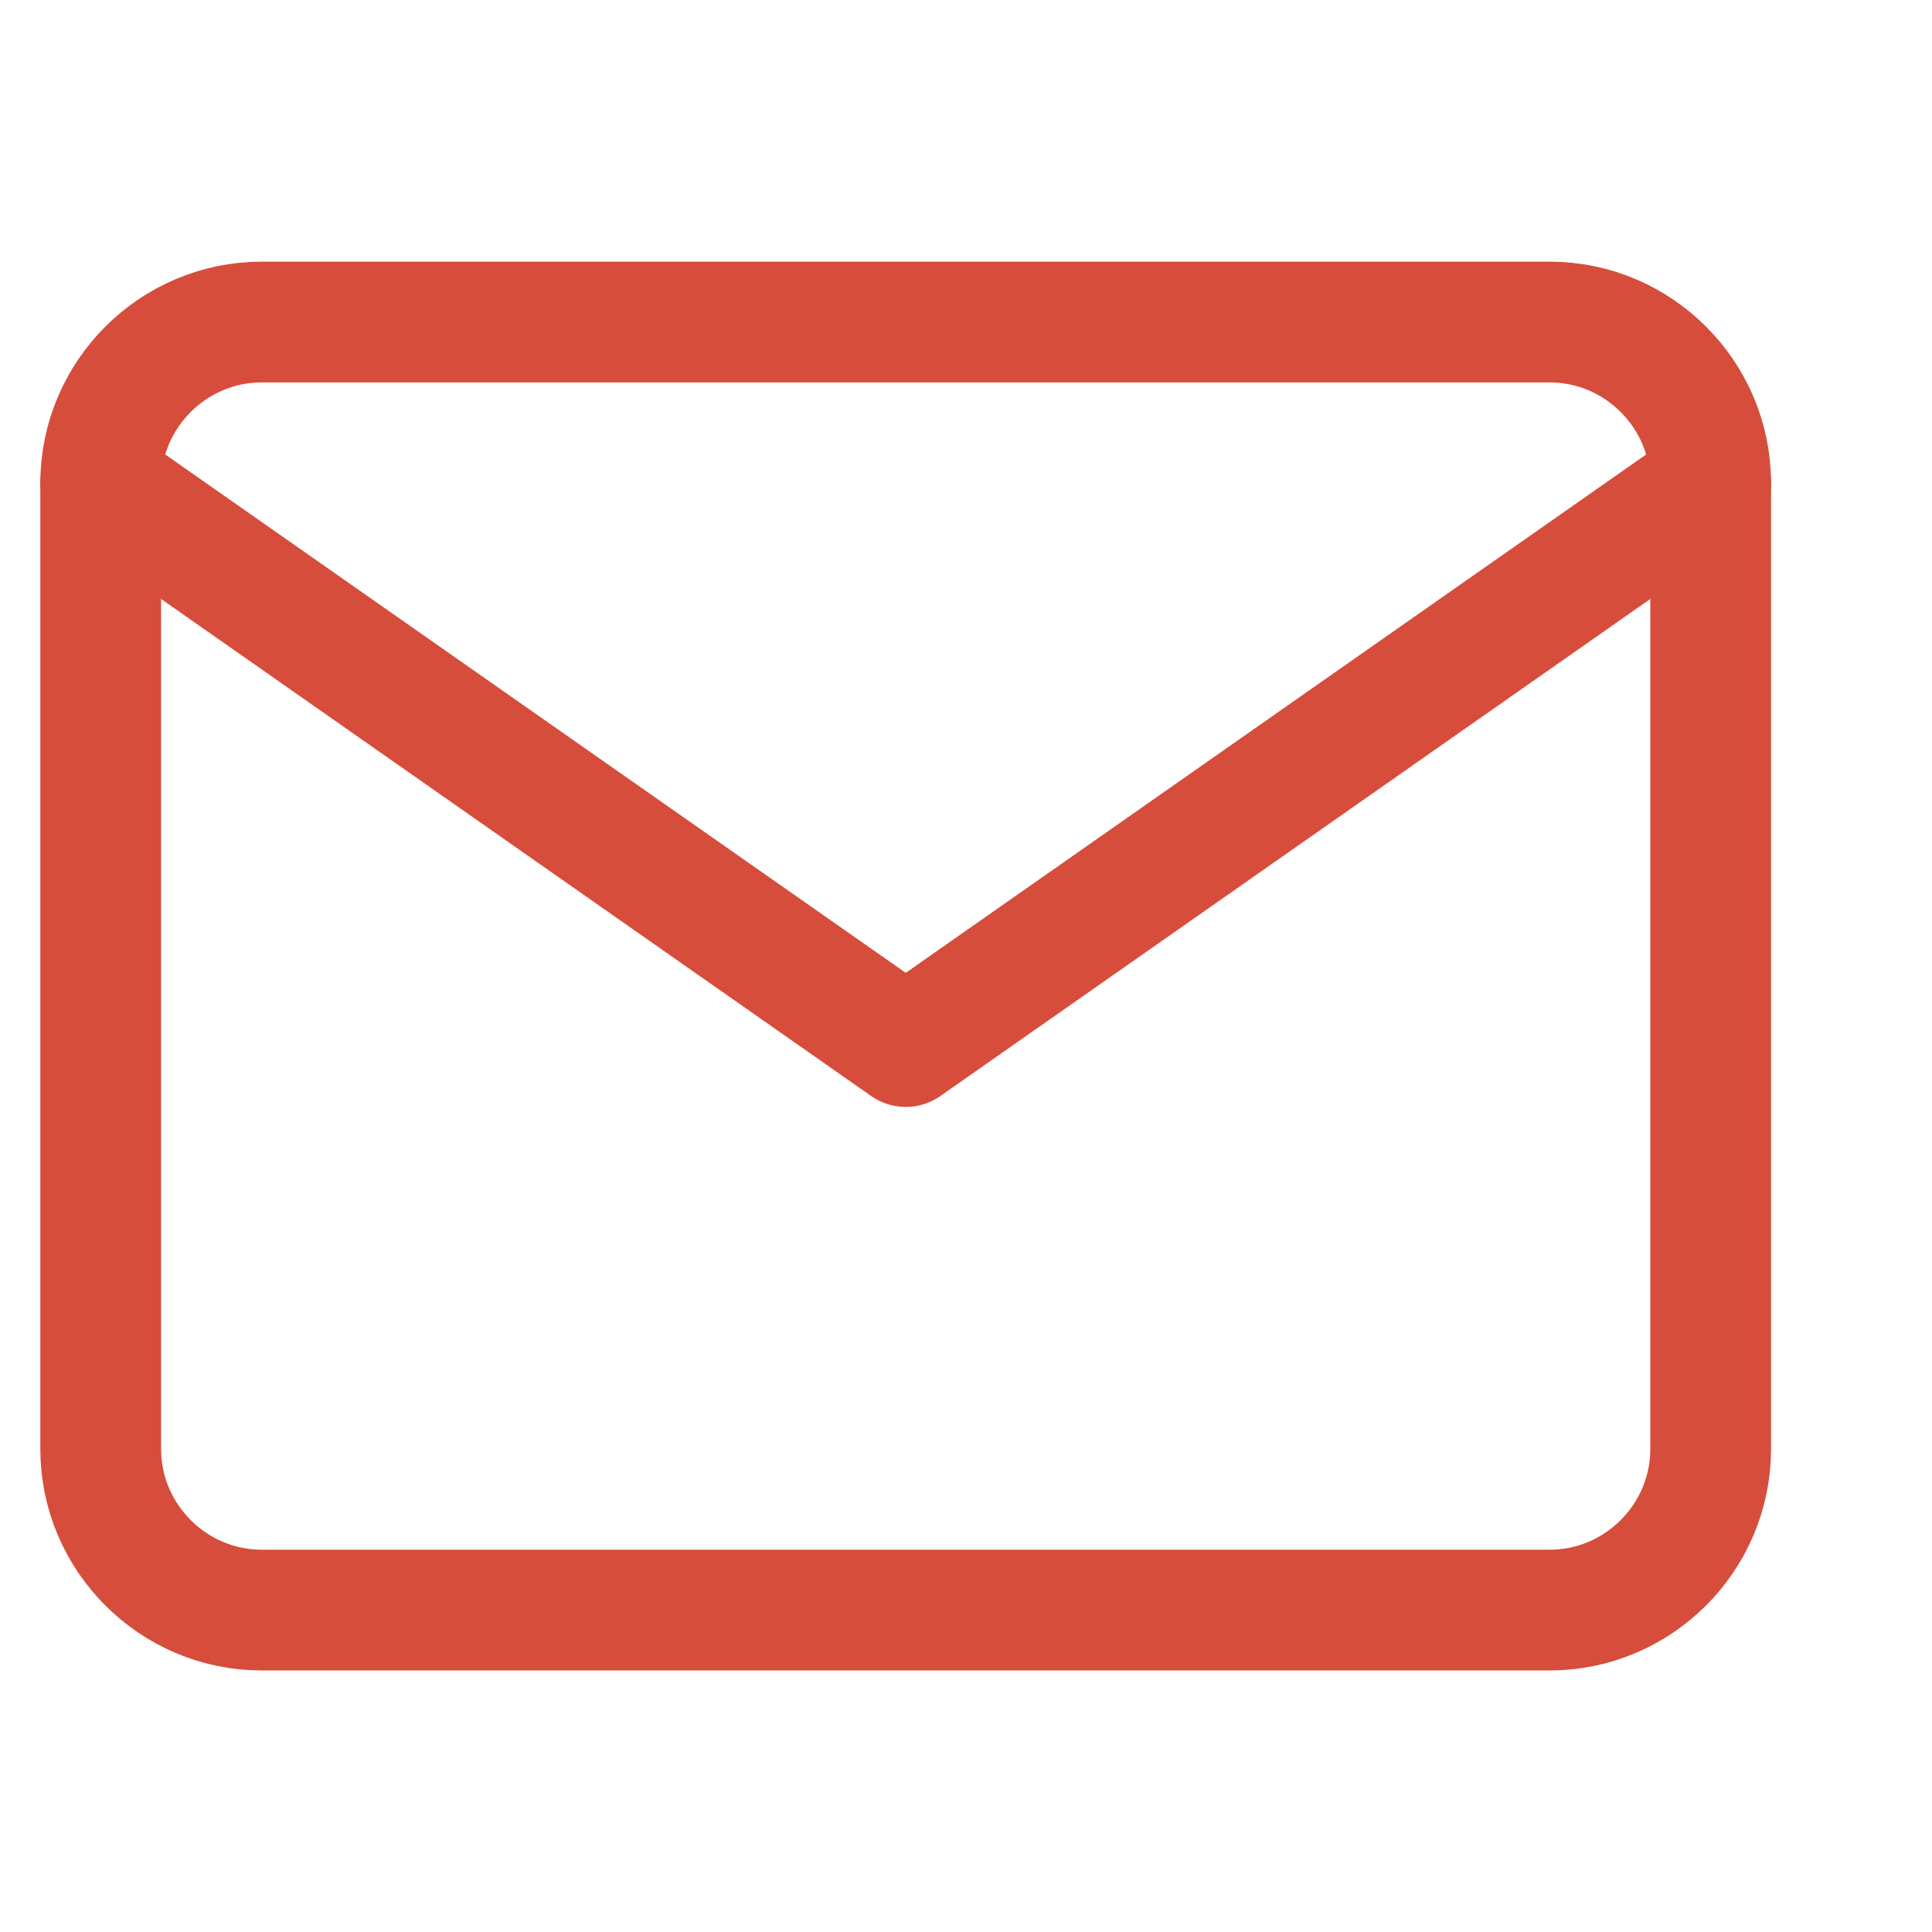
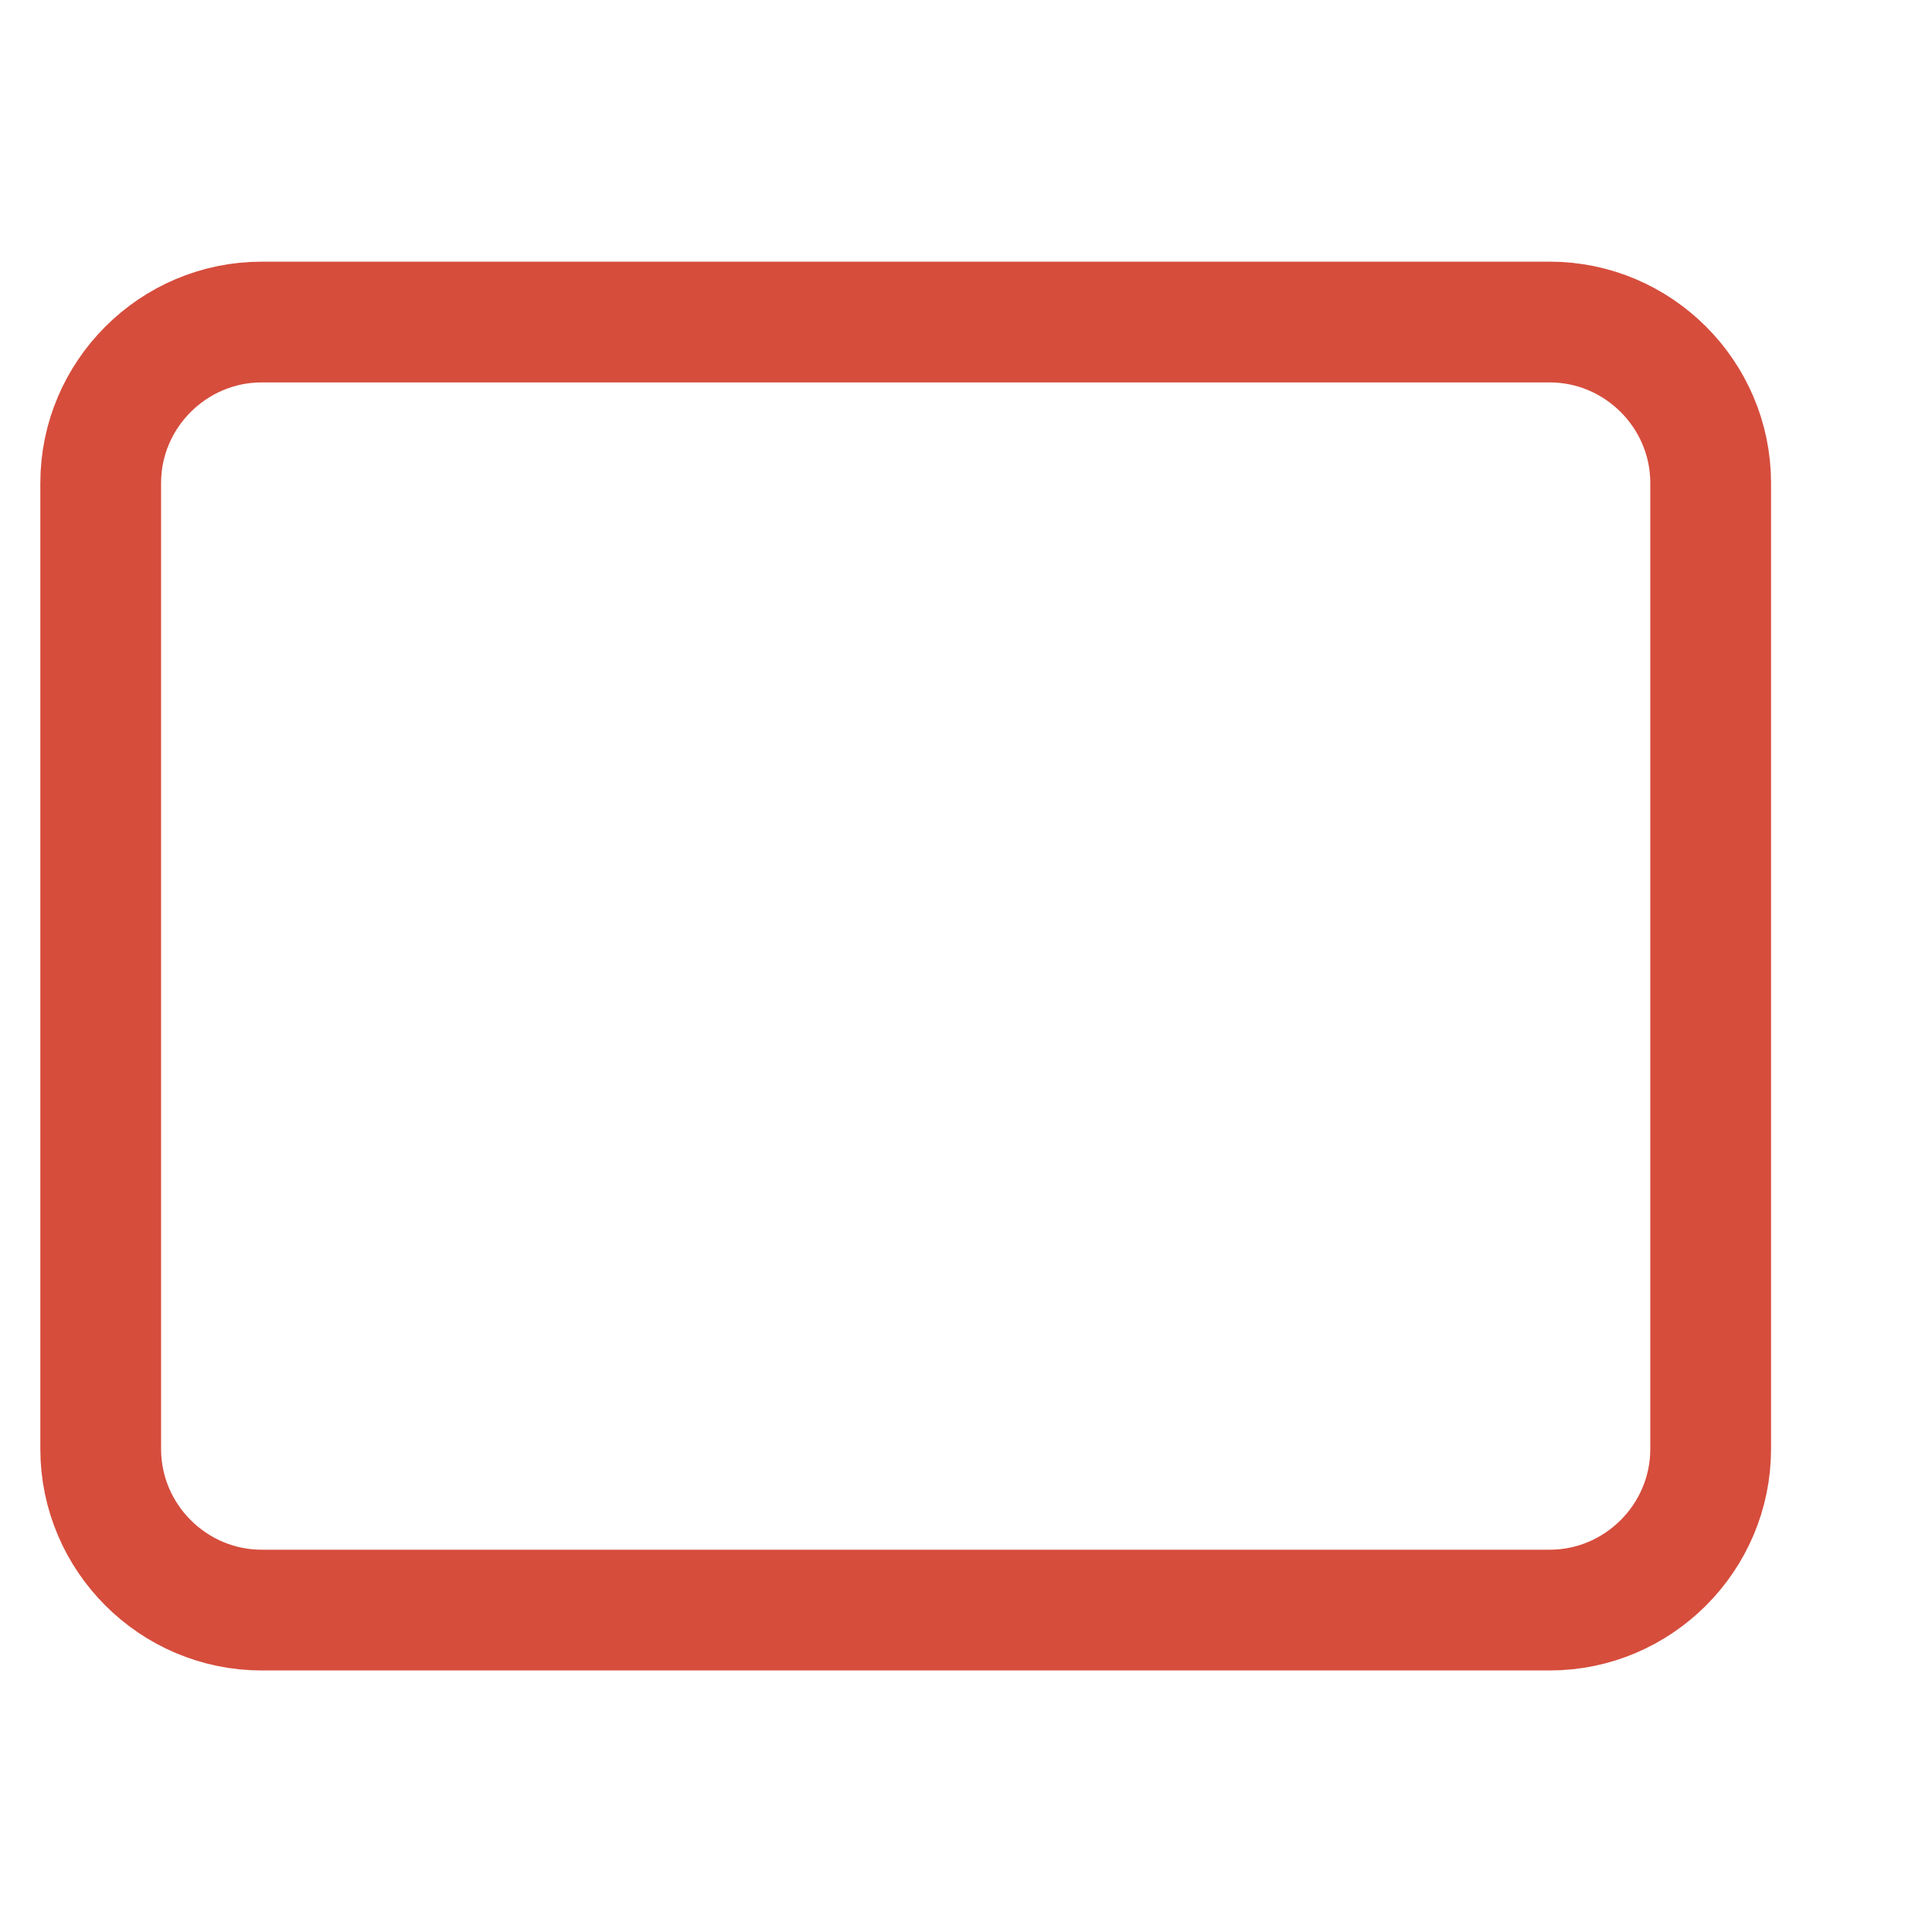
<svg xmlns="http://www.w3.org/2000/svg" width="16" height="16" viewBox="0 0 16 16" fill="none">
  <path d="M2.167 2.667H12.834C13.567 2.667 14.167 3.267 14.167 4V12C14.167 12.734 13.567 13.334 12.834 13.334H2.167C1.434 13.334 0.834 12.734 0.834 12V4C0.834 3.267 1.434 2.667 2.167 2.667Z" stroke="#D64D3C" stroke-linecap="round" stroke-linejoin="round" />
-   <path d="M14.167 4L7.501 8.667L0.834 4" stroke="#D64D3C" stroke-linecap="round" stroke-linejoin="round" />
</svg>